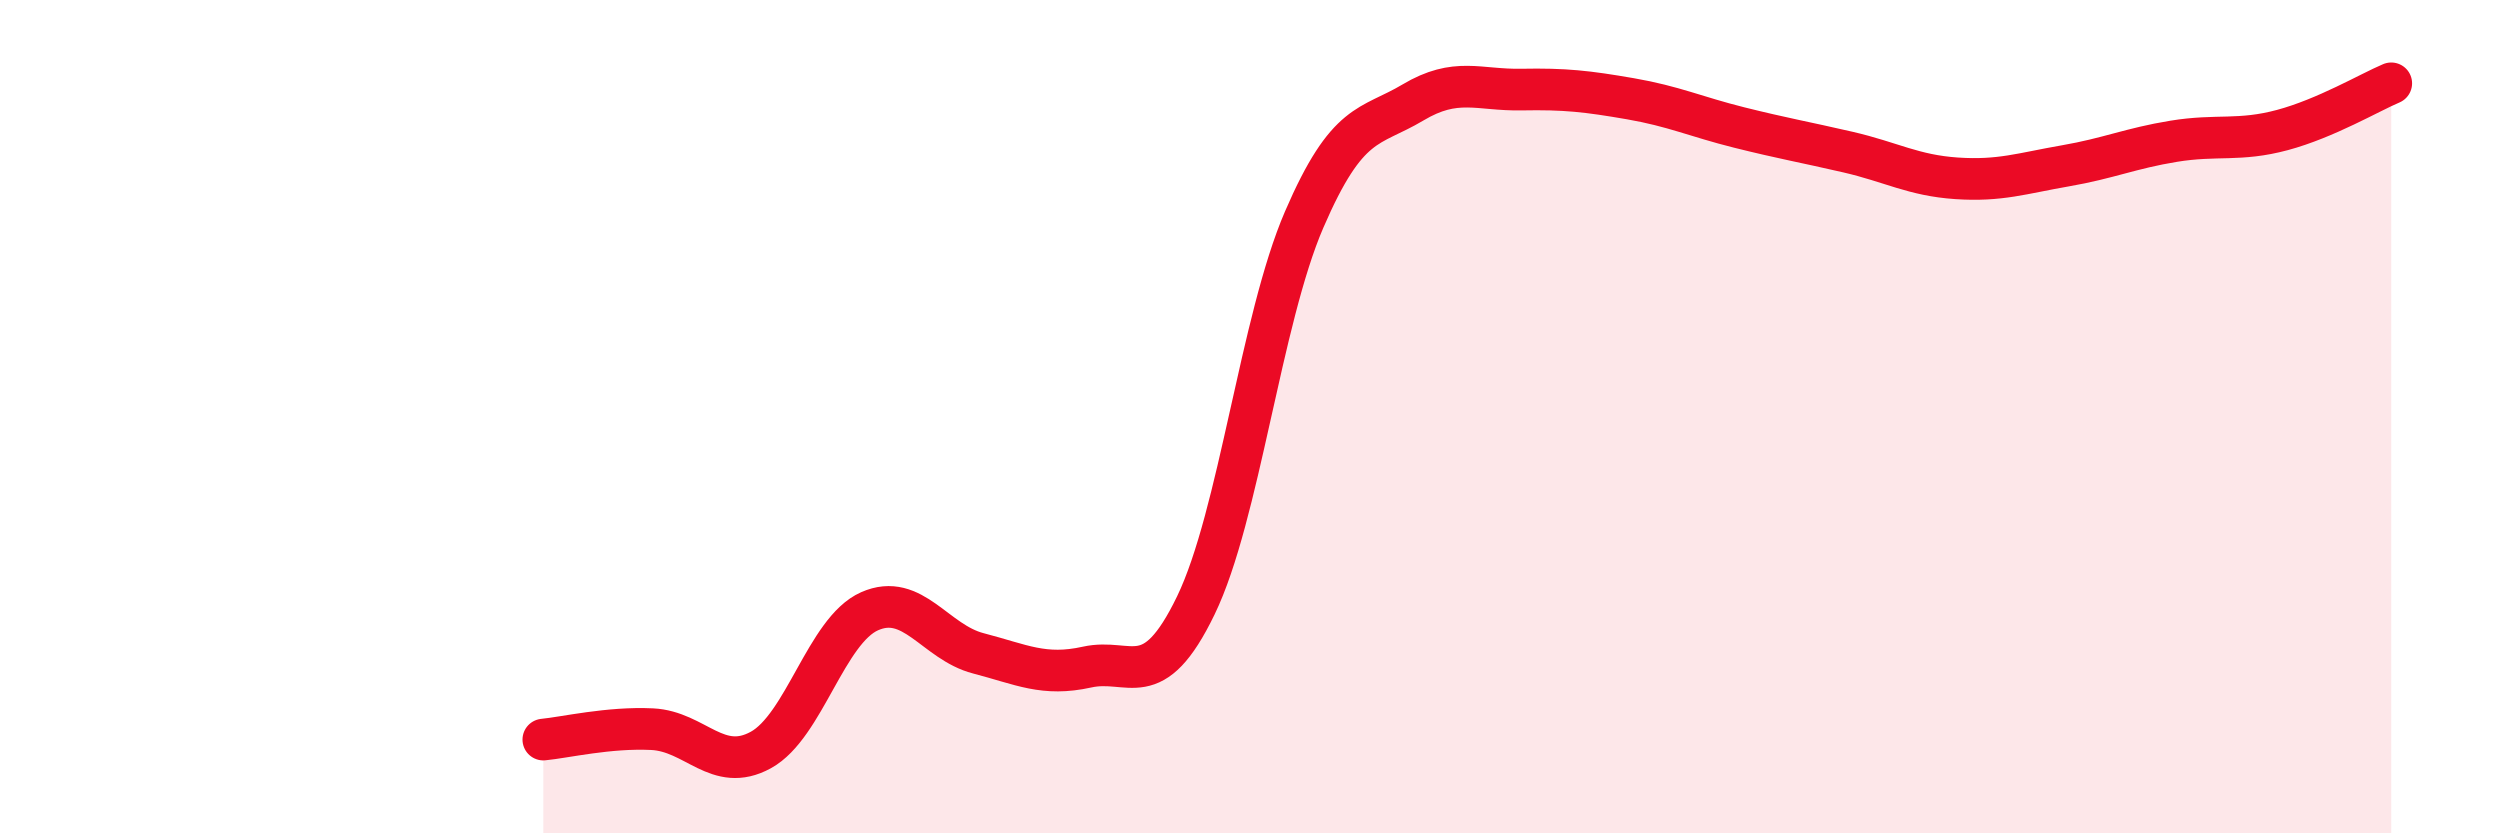
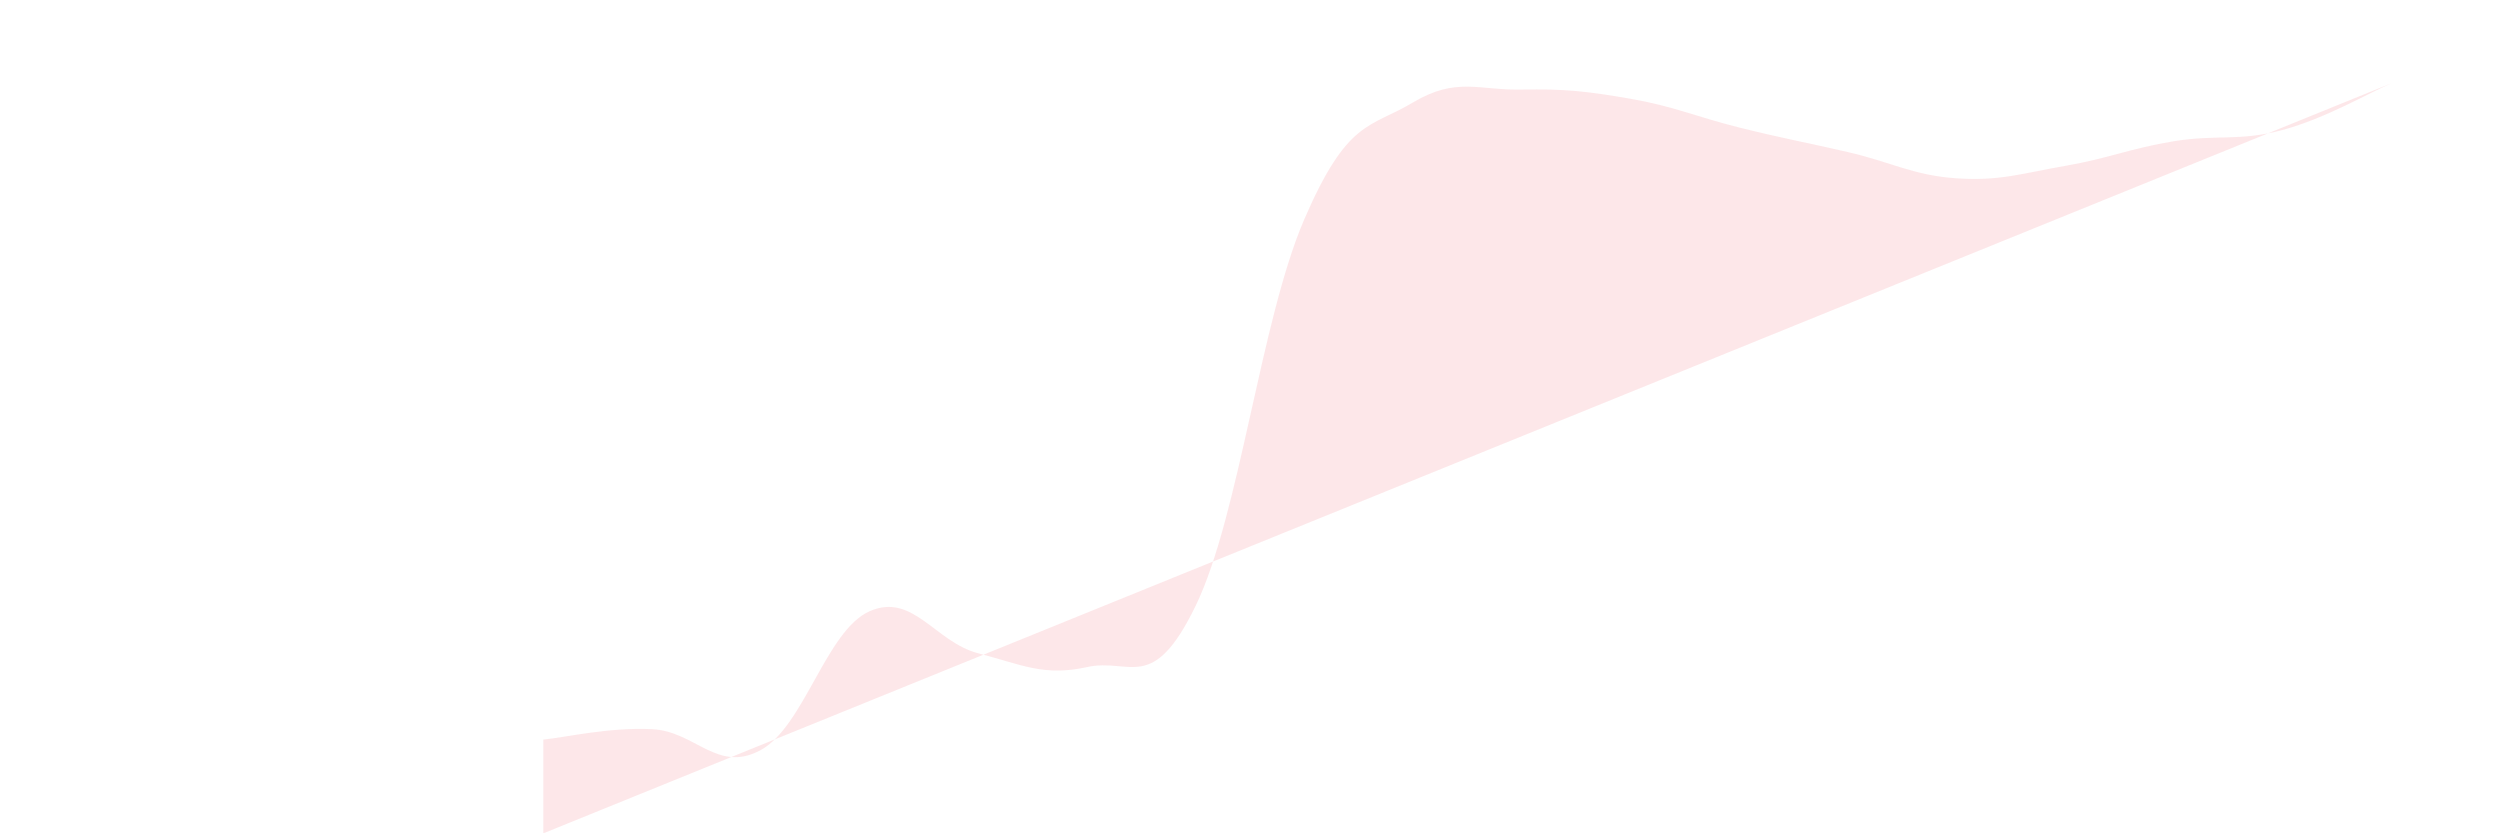
<svg xmlns="http://www.w3.org/2000/svg" width="60" height="20" viewBox="0 0 60 20">
-   <path d="M 13.04,17.75 C 13.56,17.7 14.61,17.45 15.65,17.5 C 16.69,17.55 17.22,18.57 18.26,18 C 19.3,17.43 19.83,15.13 20.87,14.67 C 21.91,14.21 22.44,15.41 23.48,15.68 C 24.52,15.95 25.05,16.24 26.09,16.01 C 27.13,15.78 27.66,16.68 28.7,14.53 C 29.74,12.38 30.26,7.68 31.3,5.27 C 32.34,2.86 32.87,3.08 33.91,2.46 C 34.95,1.84 35.48,2.17 36.52,2.15 C 37.56,2.13 38.09,2.19 39.13,2.37 C 40.17,2.55 40.7,2.8 41.74,3.06 C 42.78,3.32 43.31,3.41 44.35,3.65 C 45.39,3.89 45.92,4.21 46.96,4.28 C 48,4.35 48.53,4.16 49.57,3.98 C 50.61,3.8 51.13,3.56 52.17,3.39 C 53.21,3.22 53.74,3.4 54.78,3.12 C 55.82,2.84 56.87,2.22 57.39,2L57.39 20L13.04 20Z" fill="#EB0A25" opacity="0.1" stroke-linecap="round" stroke-linejoin="round" />
-   <path d="M 13.04,17.75 C 13.56,17.7 14.61,17.45 15.65,17.5 C 16.69,17.55 17.22,18.57 18.26,18 C 19.3,17.43 19.83,15.13 20.87,14.67 C 21.91,14.21 22.44,15.41 23.48,15.68 C 24.52,15.95 25.05,16.24 26.09,16.01 C 27.13,15.78 27.66,16.68 28.7,14.53 C 29.74,12.38 30.26,7.68 31.3,5.27 C 32.34,2.86 32.87,3.08 33.91,2.46 C 34.95,1.84 35.48,2.17 36.52,2.15 C 37.56,2.13 38.09,2.19 39.13,2.37 C 40.17,2.55 40.7,2.8 41.74,3.06 C 42.78,3.32 43.31,3.41 44.35,3.65 C 45.39,3.89 45.92,4.21 46.96,4.28 C 48,4.35 48.53,4.16 49.57,3.98 C 50.61,3.8 51.13,3.56 52.17,3.39 C 53.21,3.22 53.74,3.4 54.78,3.12 C 55.82,2.84 56.87,2.22 57.39,2" stroke="#EB0A25" stroke-width="1" fill="none" stroke-linecap="round" stroke-linejoin="round" />
+   <path d="M 13.04,17.75 C 13.56,17.7 14.61,17.45 15.65,17.5 C 16.69,17.55 17.22,18.57 18.26,18 C 19.3,17.43 19.83,15.13 20.87,14.67 C 21.91,14.21 22.44,15.41 23.48,15.68 C 24.52,15.95 25.05,16.24 26.09,16.01 C 27.13,15.78 27.66,16.68 28.7,14.53 C 29.74,12.38 30.26,7.68 31.3,5.27 C 32.34,2.86 32.87,3.08 33.91,2.46 C 34.95,1.84 35.48,2.17 36.52,2.15 C 37.56,2.13 38.09,2.19 39.13,2.37 C 40.17,2.55 40.7,2.8 41.74,3.06 C 42.78,3.32 43.31,3.41 44.35,3.65 C 45.39,3.89 45.92,4.21 46.96,4.28 C 48,4.35 48.53,4.16 49.57,3.98 C 50.61,3.8 51.13,3.56 52.17,3.39 C 53.21,3.22 53.74,3.4 54.78,3.12 C 55.82,2.84 56.87,2.22 57.39,2L13.04 20Z" fill="#EB0A25" opacity="0.1" stroke-linecap="round" stroke-linejoin="round" />
</svg>